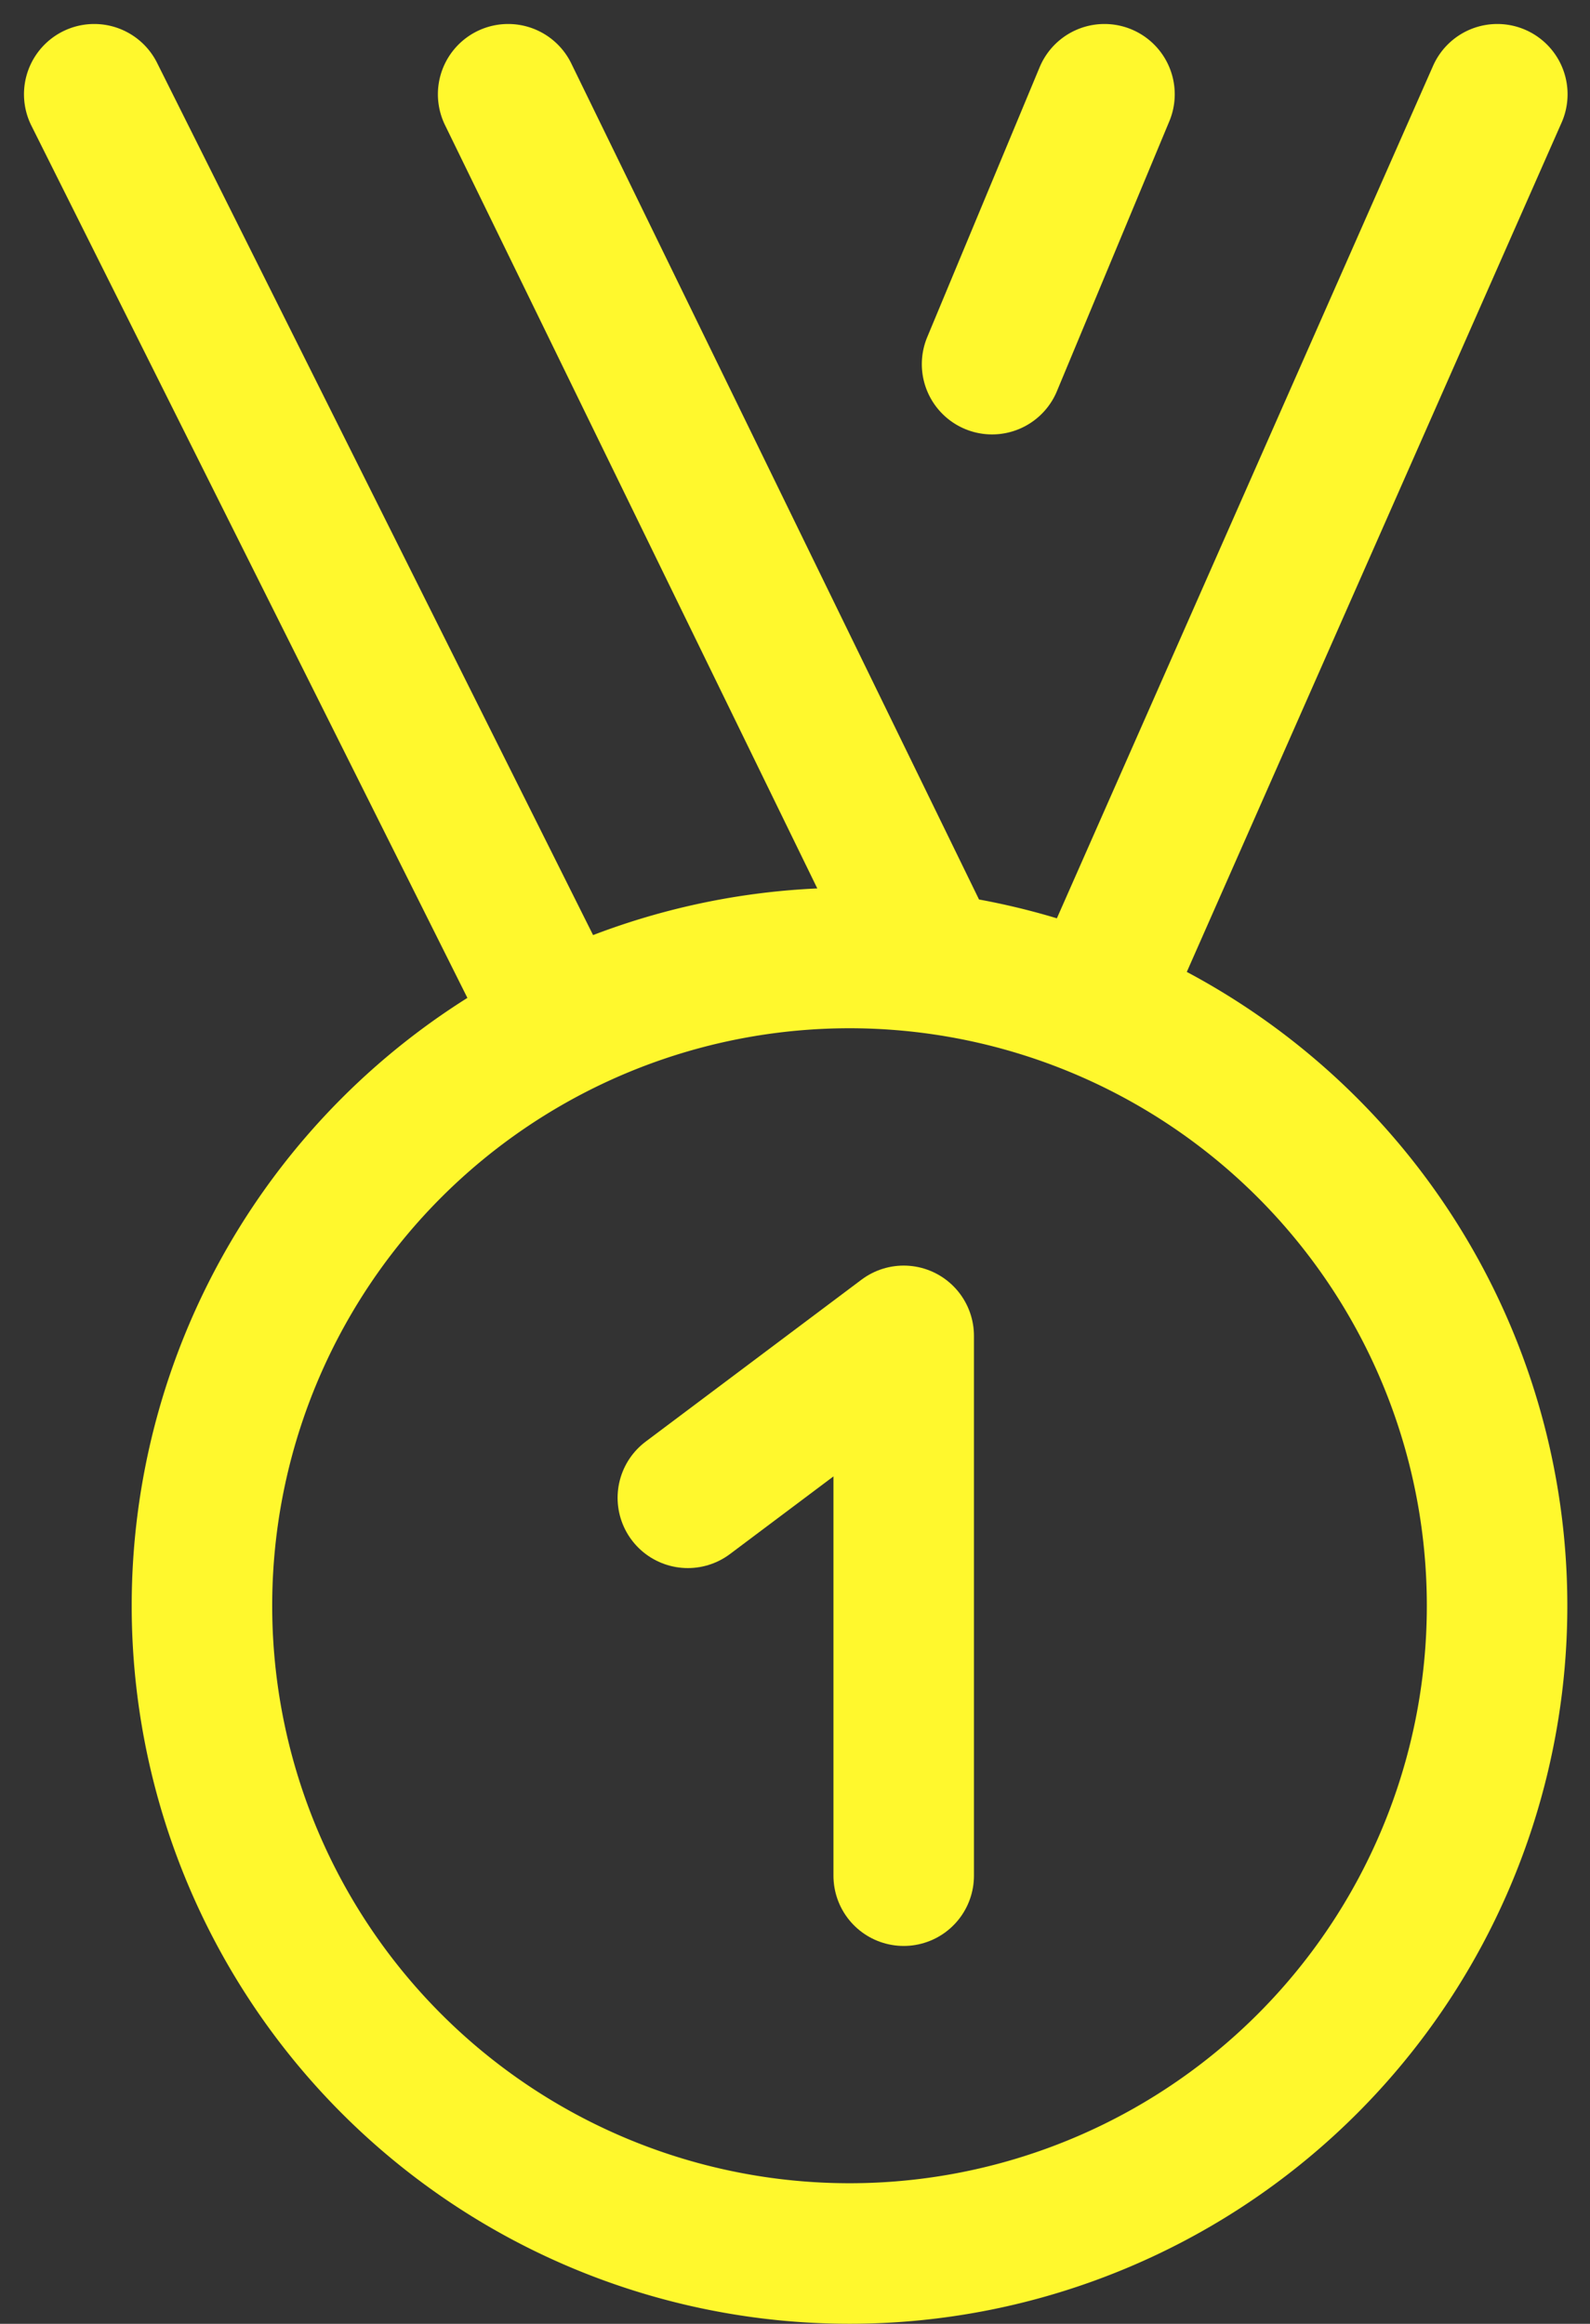
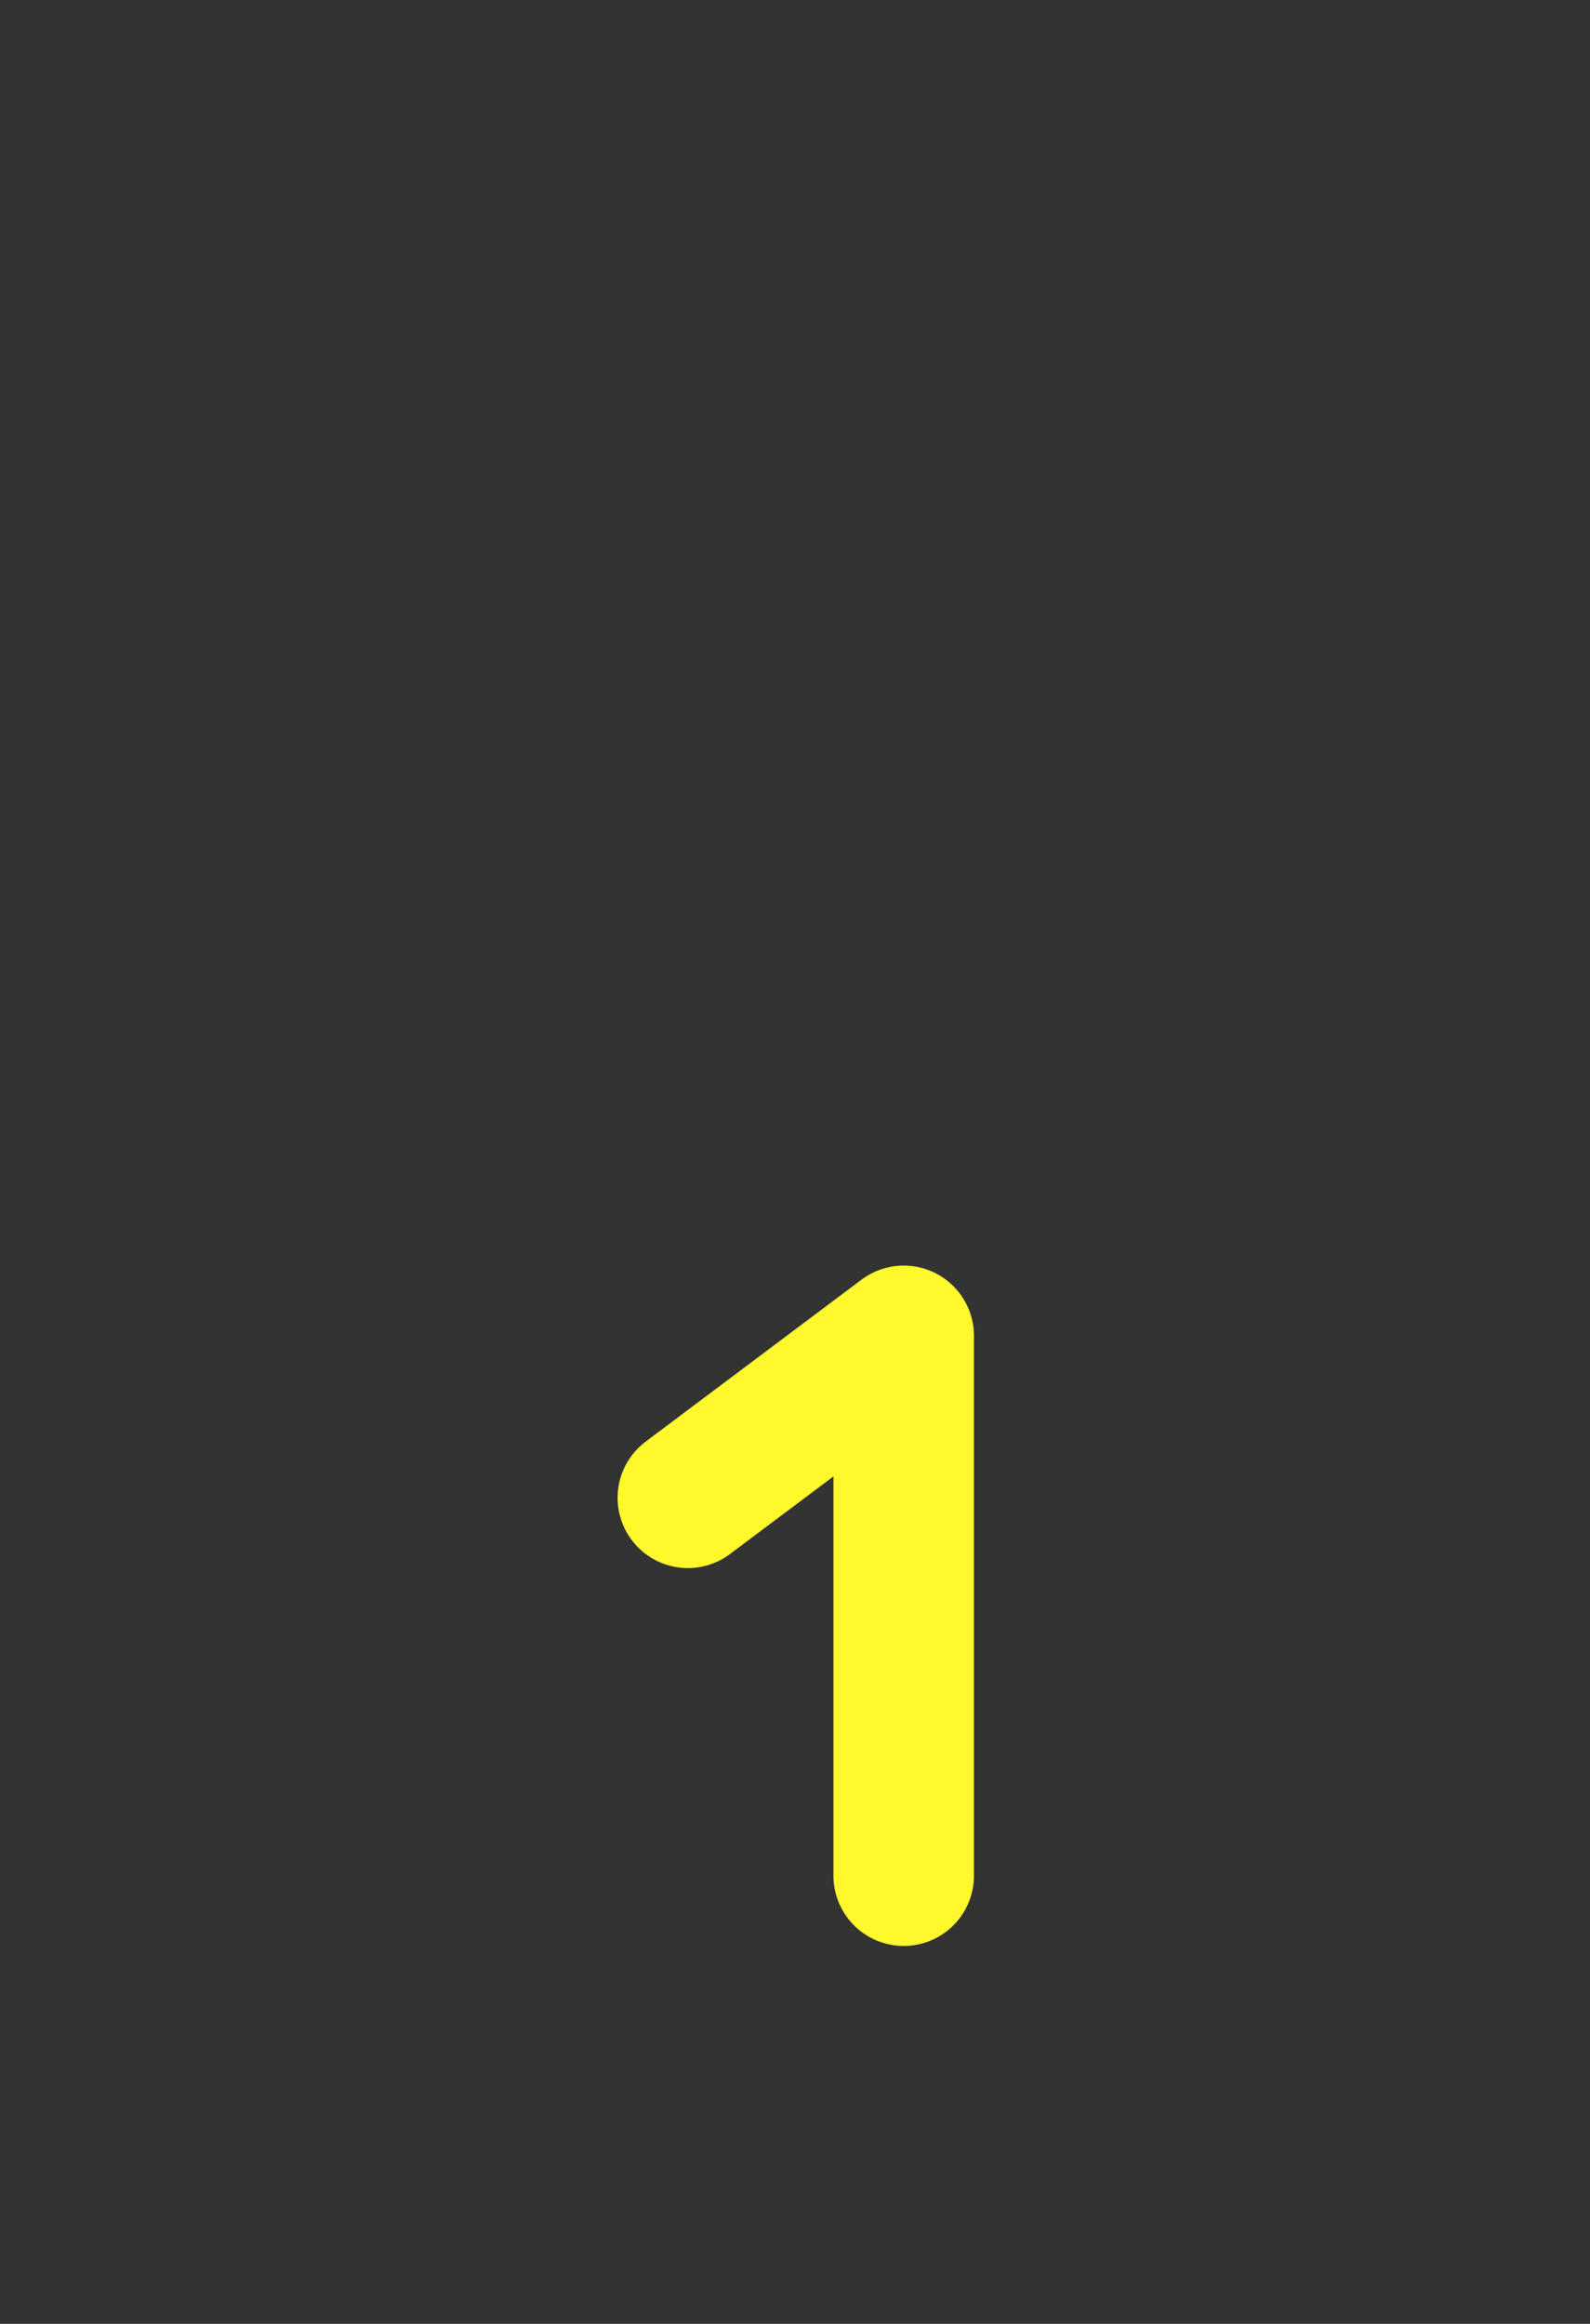
<svg xmlns="http://www.w3.org/2000/svg" width="33.95" height="49.604" viewBox="0 0 33.95 49.604">
  <rect x="0" y="0" width="33.95" height="49.604" fill="#333333" stroke="none" />
  <g id="_1st-medal" data-name="1st-medal" transform="translate(-17.988 -5.988)">
    <g id="Group_332" data-name="Group 332" transform="translate(20 8)">
      <g id="Group_331" data-name="Group 331">
-         <path id="Path_29746" data-name="Path 29746" d="M41.368,27.462,49.959,8M29.947,27.893,20,8M37.886,26.547,28.838,8M41.571,8l-2.4,5.761M22.3,40.264A13.827,13.827,0,1,0,36.132,26.437,13.827,13.827,0,0,0,22.3,40.264Z" transform="translate(-20 -8)" fill="none" stroke="#fff82d" stroke-linecap="round" stroke-linejoin="round" stroke-width="3" />
        <path id="Path_29747" data-name="Path 29747" d="M42,57.457,46.609,54V65.523" transform="translate(-29.325 -27.497)" fill="none" stroke="#fff82d" stroke-linecap="round" stroke-linejoin="round" stroke-width="3" />
      </g>
    </g>
  </g>
</svg>